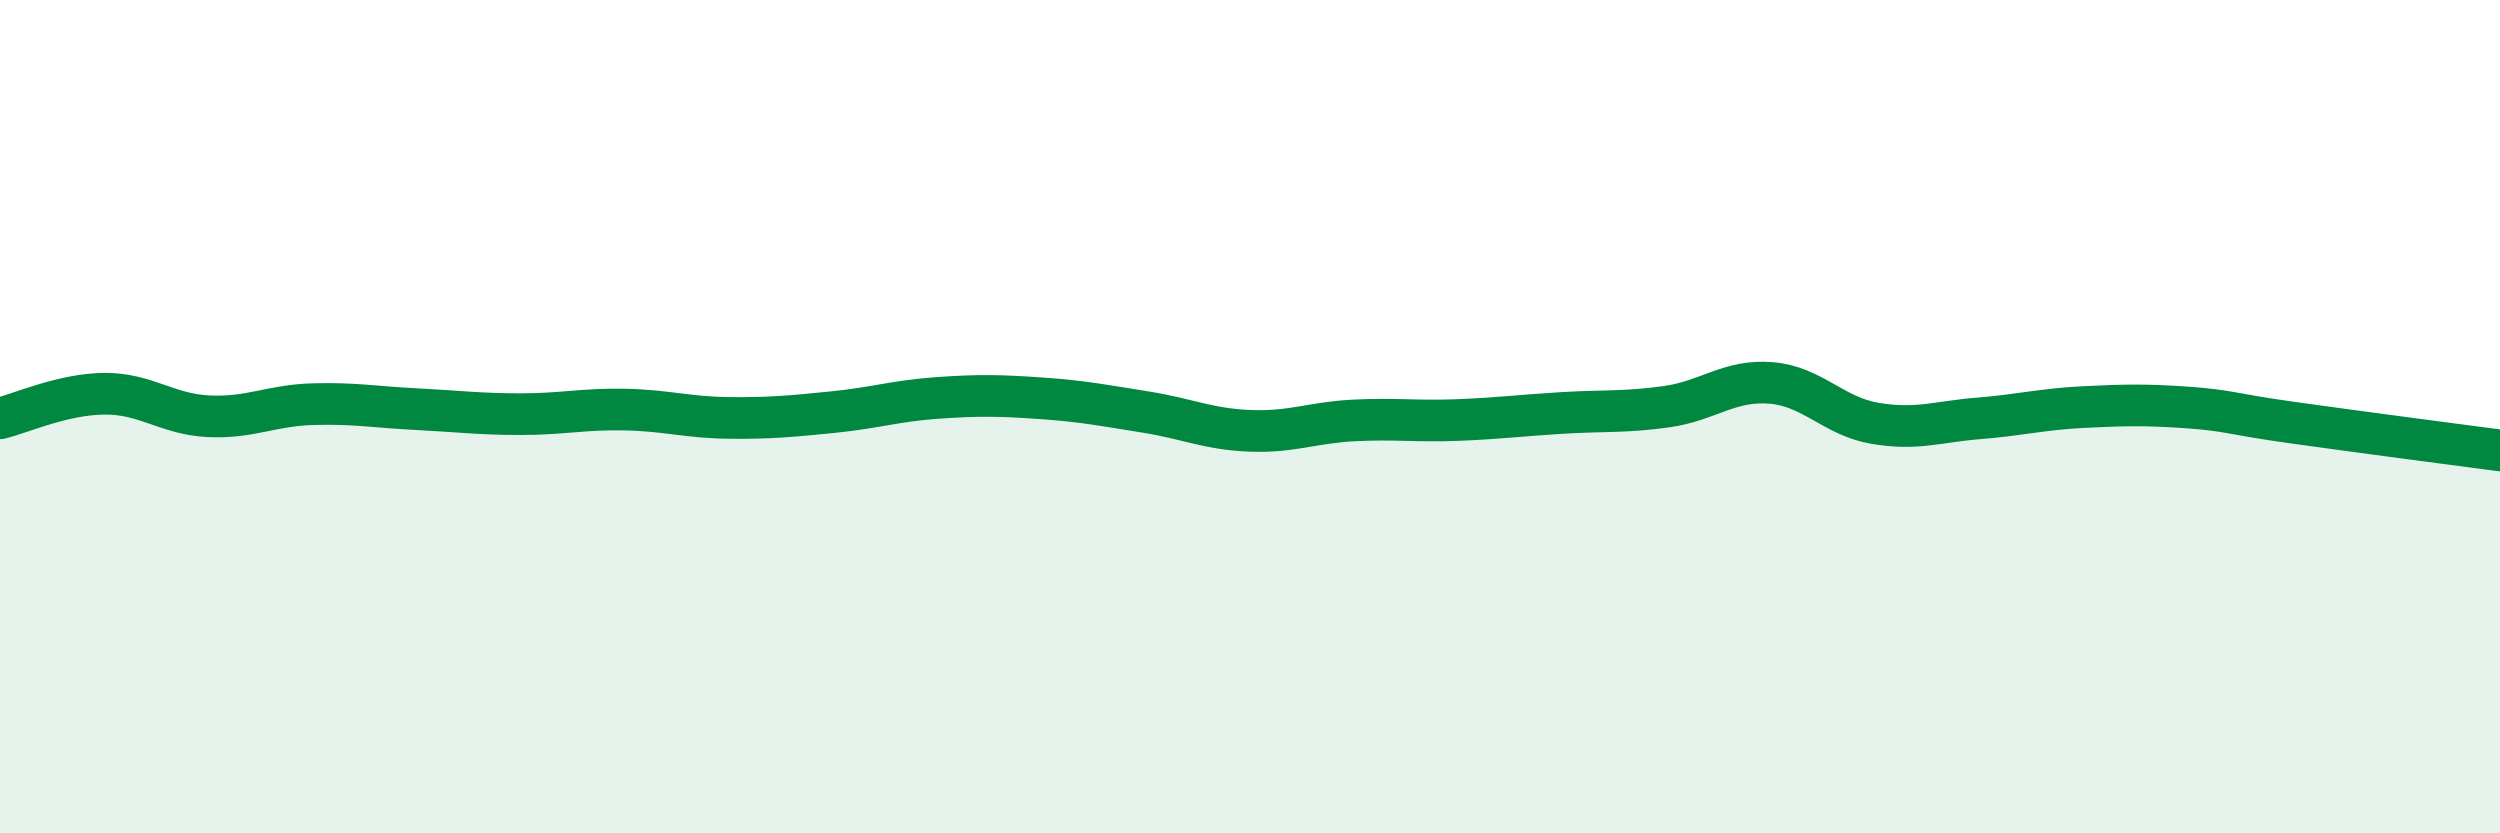
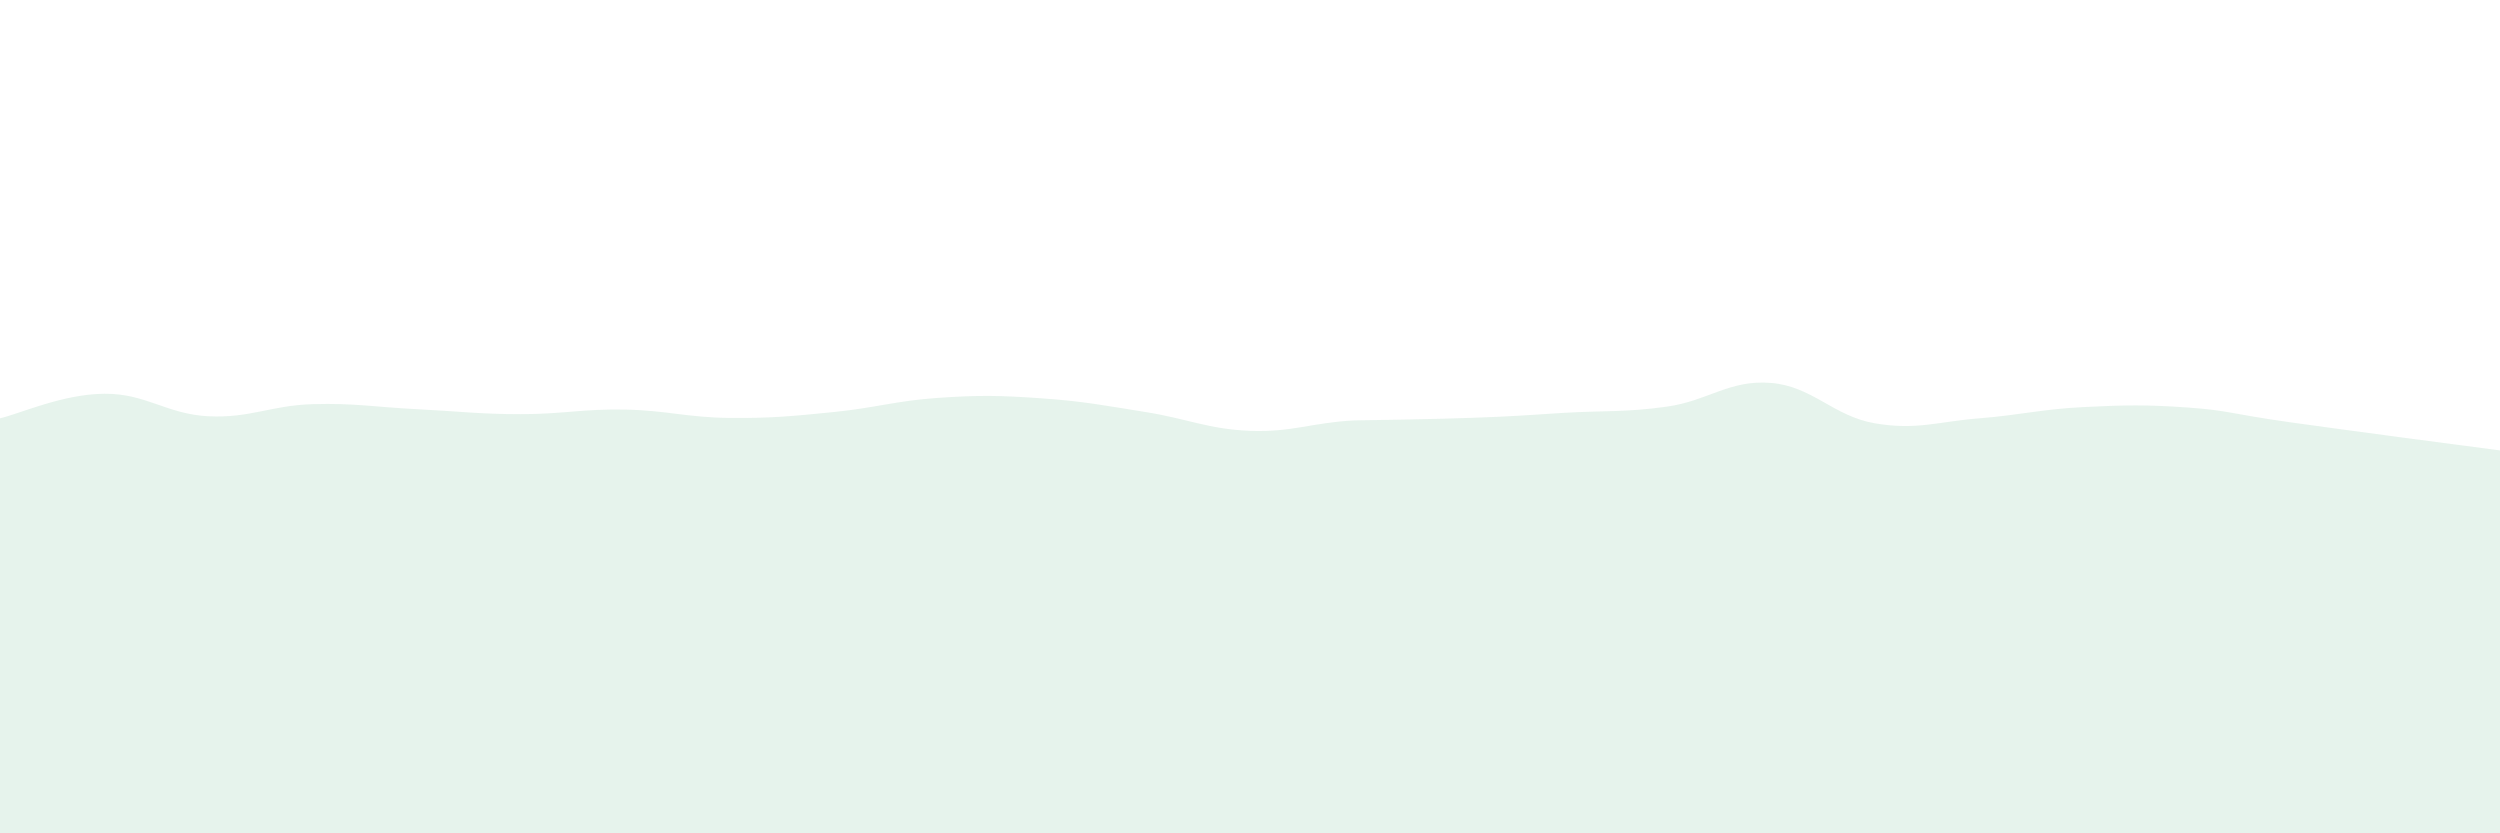
<svg xmlns="http://www.w3.org/2000/svg" width="60" height="20" viewBox="0 0 60 20">
-   <path d="M 0,10.04 C 0.5,9.92 1.5,9.46 2.5,9.45 C 3.5,9.44 4,9.94 5,9.99 C 6,10.04 6.5,9.73 7.5,9.7 C 8.5,9.67 9,9.77 10,9.82 C 11,9.87 11.5,9.94 12.5,9.94 C 13.5,9.94 14,9.81 15,9.83 C 16,9.85 16.5,10.02 17.5,10.03 C 18.5,10.04 19,9.99 20,9.89 C 21,9.79 21.5,9.62 22.5,9.55 C 23.5,9.48 24,9.49 25,9.56 C 26,9.63 26.5,9.73 27.5,9.89 C 28.5,10.05 29,10.3 30,10.34 C 31,10.38 31.5,10.14 32.5,10.09 C 33.5,10.04 34,10.12 35,10.08 C 36,10.04 36.5,9.97 37.5,9.91 C 38.5,9.85 39,9.9 40,9.76 C 41,9.62 41.5,9.11 42.5,9.19 C 43.5,9.27 44,9.99 45,10.16 C 46,10.33 46.5,10.12 47.5,10.04 C 48.5,9.96 49,9.82 50,9.77 C 51,9.72 51.5,9.71 52.5,9.78 C 53.5,9.85 53.5,9.93 55,10.14 C 56.5,10.35 59,10.68 60,10.81L60 20L0 20Z" fill="#008740" opacity="0.1" stroke-linecap="round" stroke-linejoin="round" />
-   <path d="M 0,10.04 C 0.5,9.92 1.5,9.46 2.5,9.45 C 3.5,9.44 4,9.94 5,9.99 C 6,10.04 6.5,9.73 7.5,9.7 C 8.5,9.67 9,9.77 10,9.82 C 11,9.87 11.5,9.94 12.5,9.94 C 13.5,9.94 14,9.81 15,9.83 C 16,9.85 16.5,10.02 17.5,10.03 C 18.5,10.04 19,9.99 20,9.89 C 21,9.79 21.5,9.62 22.5,9.55 C 23.5,9.48 24,9.49 25,9.56 C 26,9.63 26.5,9.73 27.5,9.89 C 28.5,10.05 29,10.3 30,10.34 C 31,10.38 31.5,10.14 32.5,10.09 C 33.5,10.04 34,10.12 35,10.08 C 36,10.04 36.5,9.97 37.5,9.91 C 38.5,9.85 39,9.9 40,9.76 C 41,9.62 41.5,9.11 42.5,9.19 C 43.5,9.27 44,9.99 45,10.16 C 46,10.33 46.5,10.12 47.5,10.04 C 48.5,9.96 49,9.82 50,9.77 C 51,9.72 51.5,9.71 52.5,9.78 C 53.5,9.85 53.5,9.93 55,10.14 C 56.5,10.35 59,10.68 60,10.81" stroke="#008740" stroke-width="1" fill="none" stroke-linecap="round" stroke-linejoin="round" />
+   <path d="M 0,10.04 C 0.5,9.92 1.5,9.46 2.5,9.45 C 3.5,9.44 4,9.94 5,9.99 C 6,10.04 6.5,9.73 7.5,9.7 C 8.5,9.67 9,9.77 10,9.82 C 11,9.87 11.5,9.94 12.5,9.94 C 13.5,9.94 14,9.81 15,9.83 C 16,9.85 16.5,10.02 17.5,10.03 C 18.5,10.04 19,9.99 20,9.89 C 21,9.79 21.5,9.62 22.5,9.55 C 23.5,9.48 24,9.49 25,9.56 C 26,9.63 26.5,9.73 27.5,9.89 C 28.5,10.05 29,10.3 30,10.34 C 31,10.38 31.5,10.14 32.5,10.09 C 36,10.04 36.5,9.97 37.5,9.91 C 38.5,9.85 39,9.9 40,9.76 C 41,9.62 41.5,9.11 42.5,9.19 C 43.5,9.27 44,9.99 45,10.16 C 46,10.33 46.5,10.12 47.5,10.04 C 48.5,9.96 49,9.82 50,9.77 C 51,9.72 51.5,9.71 52.5,9.78 C 53.5,9.85 53.5,9.93 55,10.14 C 56.5,10.35 59,10.68 60,10.81L60 20L0 20Z" fill="#008740" opacity="0.1" stroke-linecap="round" stroke-linejoin="round" />
</svg>